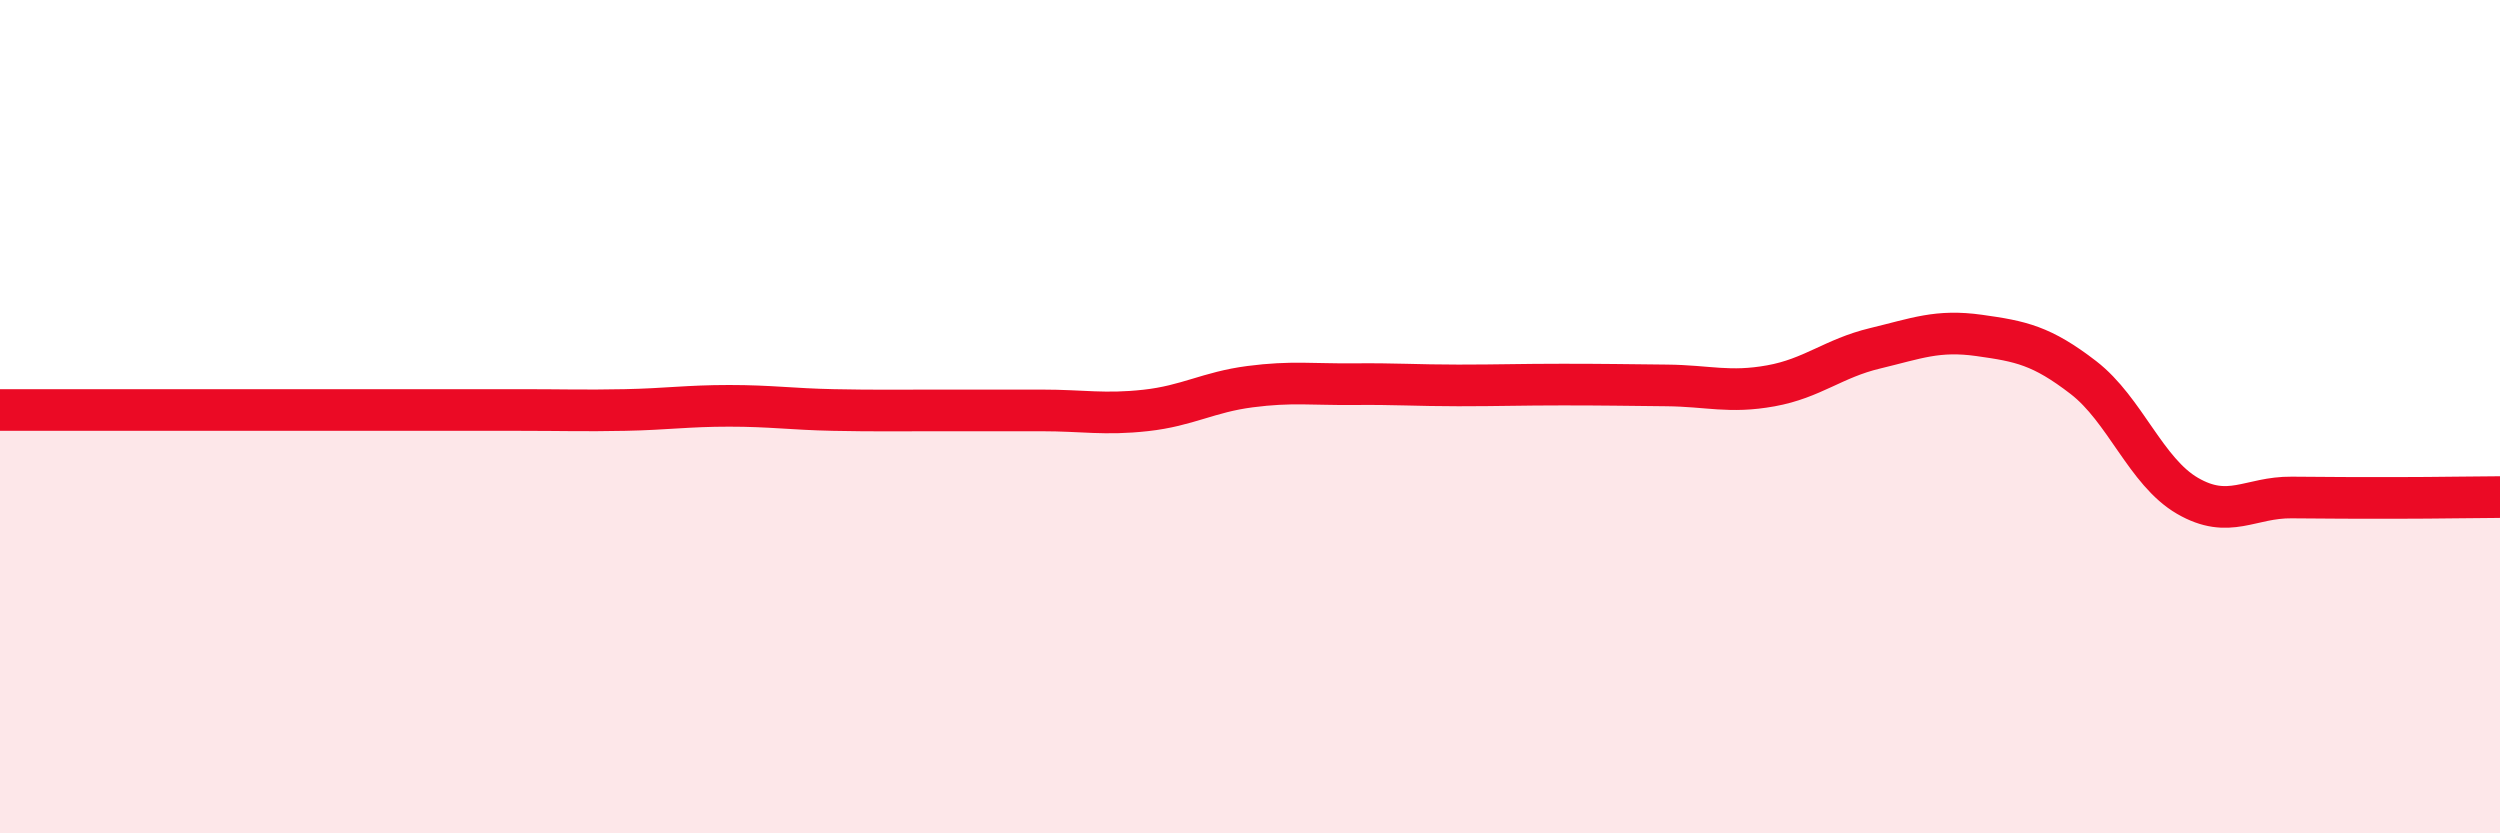
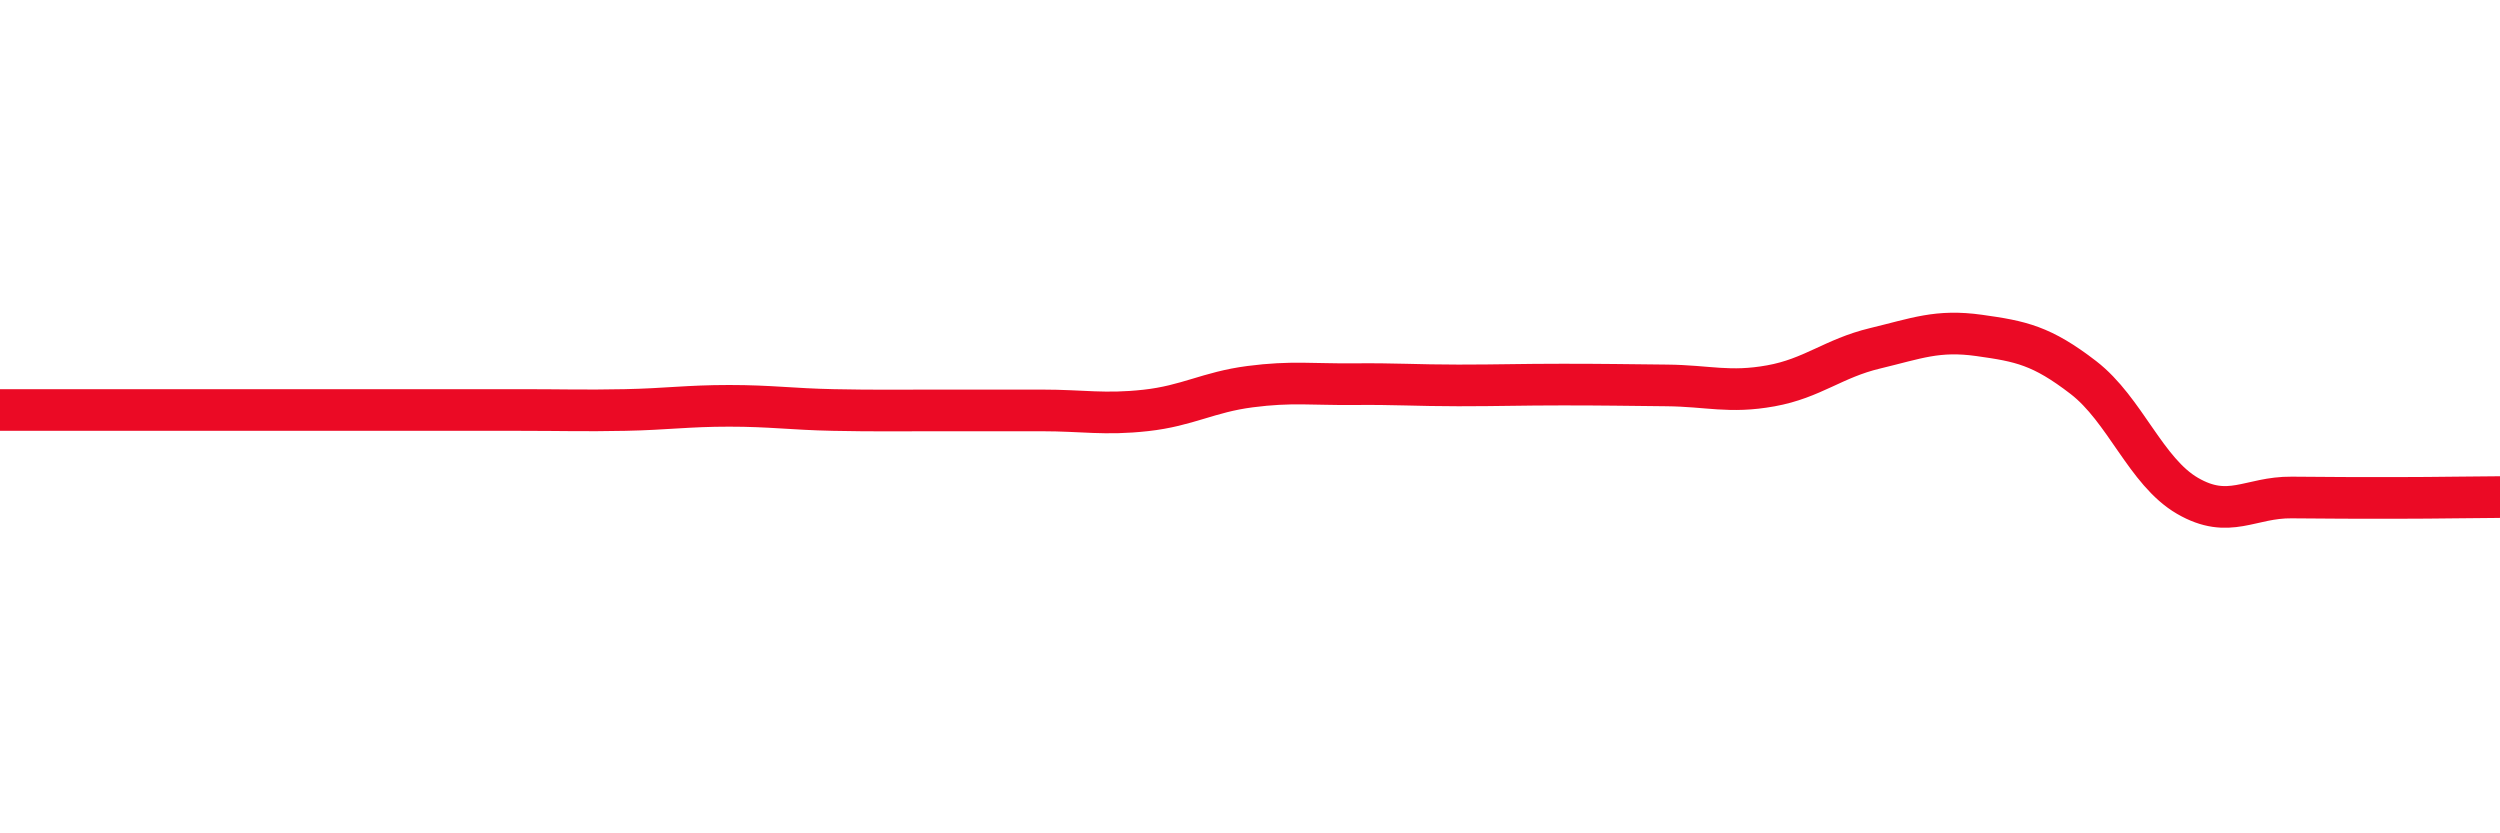
<svg xmlns="http://www.w3.org/2000/svg" width="60" height="20" viewBox="0 0 60 20">
-   <path d="M 0,9.84 C 0.5,9.84 1.5,9.84 2.5,9.84 C 3.5,9.84 4,9.84 5,9.84 C 6,9.84 6.5,9.84 7.5,9.84 C 8.5,9.84 9,9.84 10,9.84 C 11,9.84 11.5,9.84 12.5,9.84 C 13.5,9.84 14,9.86 15,9.84 C 16,9.82 16.5,9.74 17.5,9.74 C 18.5,9.74 19,9.82 20,9.84 C 21,9.86 21.5,9.85 22.5,9.85 C 23.5,9.85 24,9.85 25,9.85 C 26,9.85 26.5,9.96 27.5,9.85 C 28.5,9.74 29,9.41 30,9.28 C 31,9.15 31.5,9.23 32.5,9.22 C 33.5,9.21 34,9.25 35,9.25 C 36,9.25 36.5,9.23 37.5,9.23 C 38.5,9.23 39,9.24 40,9.25 C 41,9.26 41.5,9.44 42.5,9.26 C 43.5,9.08 44,8.6 45,8.36 C 46,8.12 46.5,7.91 47.5,8.05 C 48.5,8.19 49,8.29 50,9.06 C 51,9.83 51.5,11.32 52.5,11.9 C 53.5,12.48 54,11.93 55,11.94 C 56,11.95 56.5,11.95 57.5,11.95 C 58.5,11.95 59.5,11.93 60,11.93L60 20L0 20Z" fill="#EB0A25" opacity="0.1" stroke-linecap="round" stroke-linejoin="round" />
  <path d="M 0,9.84 C 0.5,9.84 1.5,9.84 2.5,9.84 C 3.5,9.84 4,9.84 5,9.84 C 6,9.84 6.5,9.84 7.5,9.84 C 8.5,9.84 9,9.84 10,9.84 C 11,9.84 11.5,9.84 12.5,9.84 C 13.5,9.84 14,9.86 15,9.84 C 16,9.82 16.5,9.74 17.5,9.74 C 18.5,9.74 19,9.82 20,9.84 C 21,9.86 21.5,9.85 22.5,9.85 C 23.5,9.85 24,9.85 25,9.85 C 26,9.85 26.5,9.96 27.5,9.85 C 28.5,9.74 29,9.41 30,9.28 C 31,9.15 31.5,9.23 32.5,9.22 C 33.5,9.21 34,9.25 35,9.25 C 36,9.25 36.5,9.23 37.5,9.23 C 38.5,9.23 39,9.24 40,9.25 C 41,9.26 41.5,9.44 42.5,9.26 C 43.5,9.08 44,8.6 45,8.36 C 46,8.12 46.5,7.91 47.5,8.05 C 48.5,8.19 49,8.29 50,9.06 C 51,9.83 51.5,11.32 52.5,11.9 C 53.5,12.48 54,11.93 55,11.94 C 56,11.95 56.5,11.95 57.5,11.95 C 58.5,11.95 59.5,11.93 60,11.93" stroke="#EB0A25" stroke-width="1" fill="none" stroke-linecap="round" stroke-linejoin="round" />
</svg>